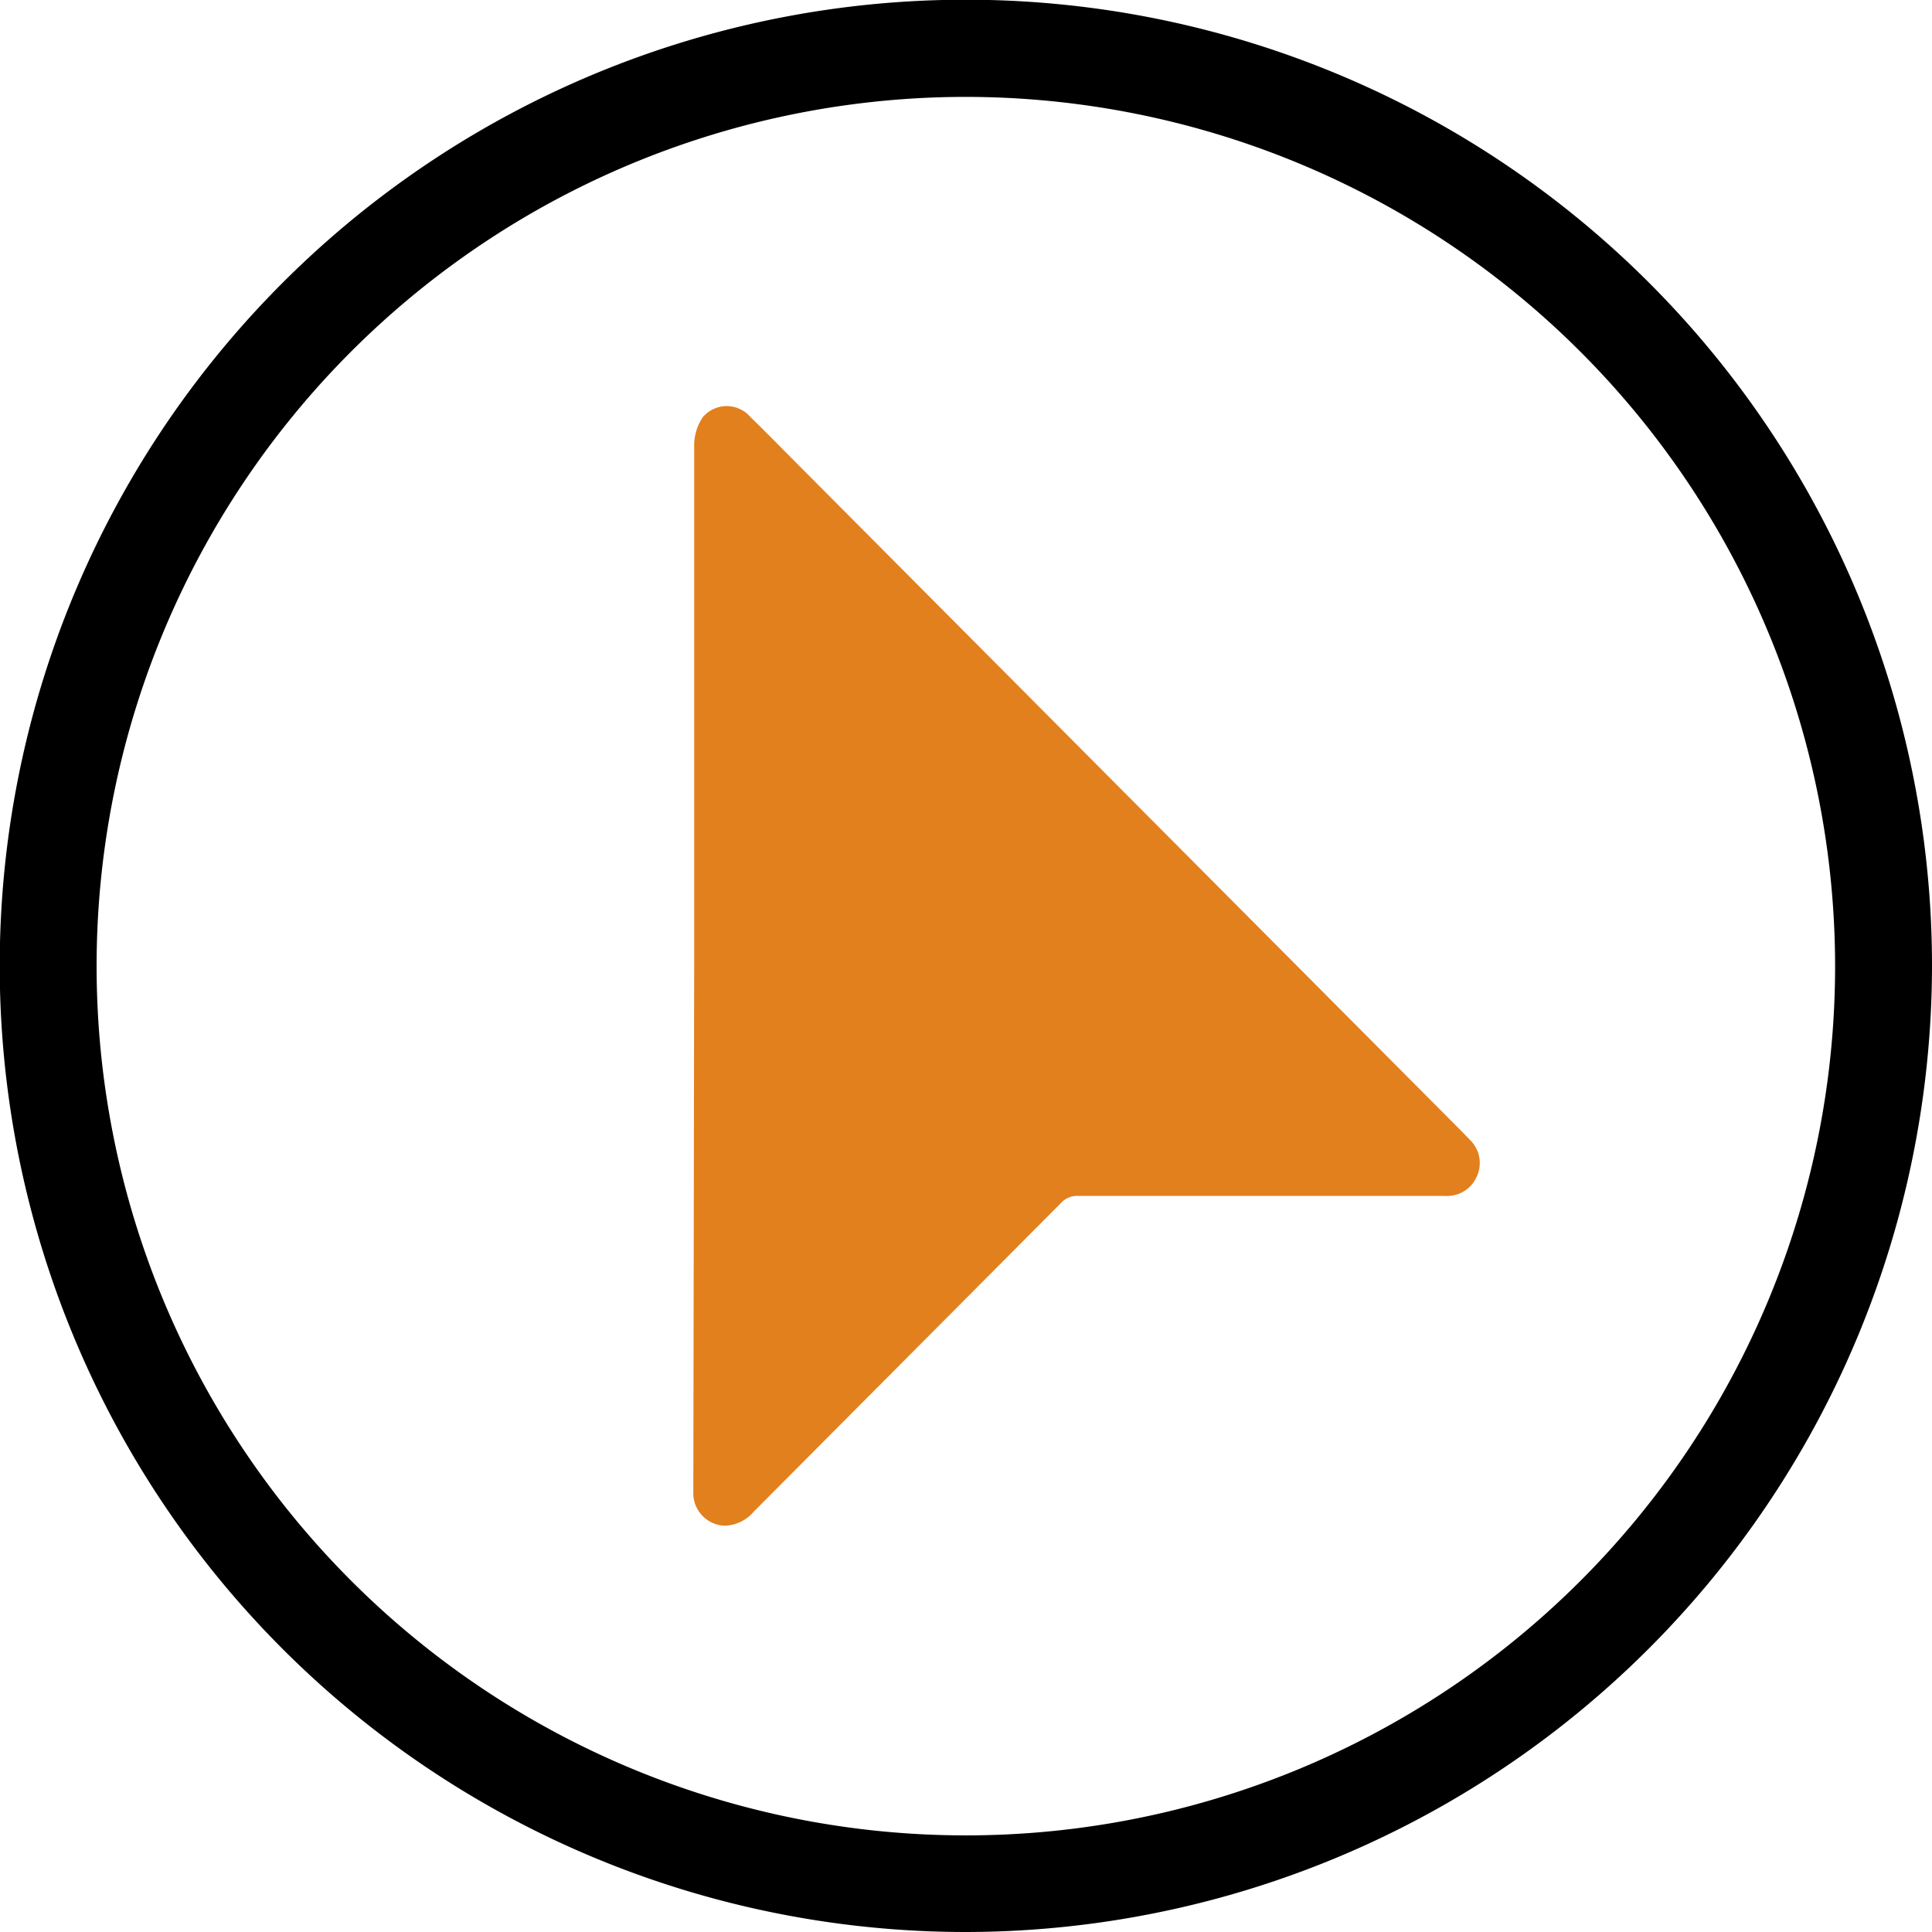
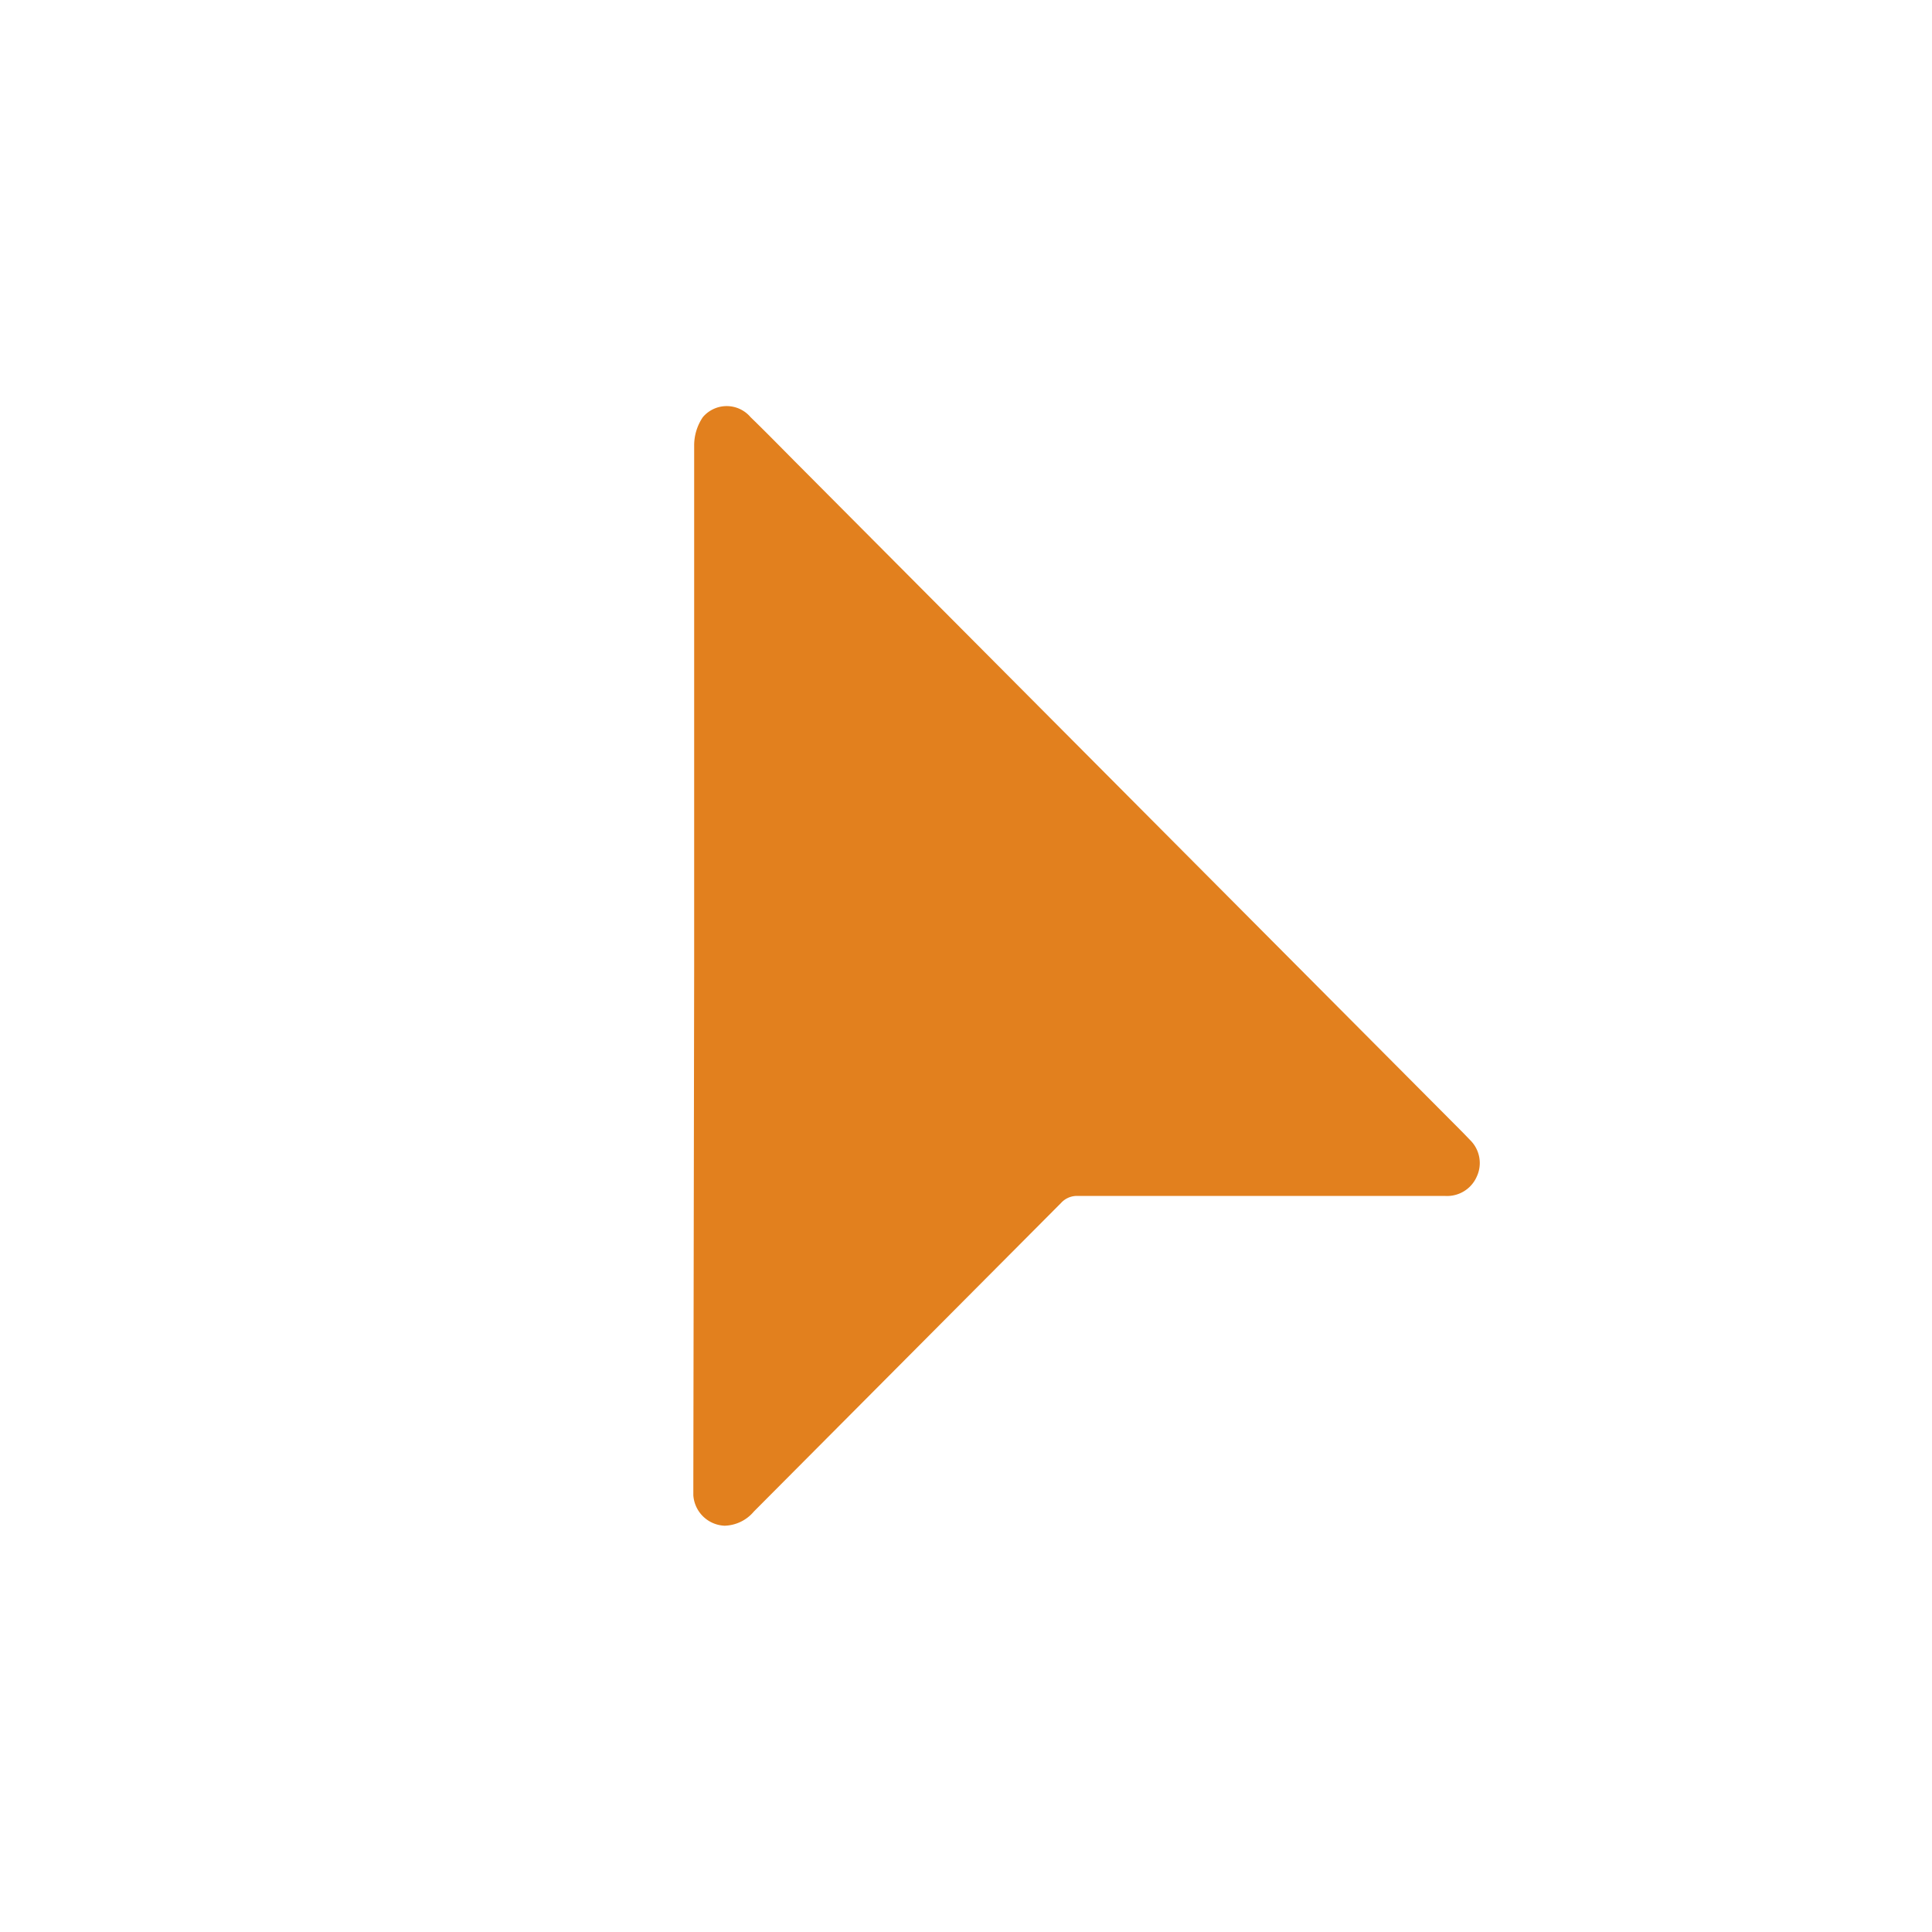
<svg xmlns="http://www.w3.org/2000/svg" viewBox="0 0 69.19 69.19">
  <defs>
    <style>.cls-1{fill:#e2801e;}</style>
  </defs>
  <g id="Layer_2" data-name="Layer 2">
    <g id="Layer_1-2" data-name="Layer 1">
      <path class="cls-1" d="M24.86,34.6q0-9.33,0-18.66a1.8,1.8,0,0,1,.31-1,1.12,1.12,0,0,1,1.71,0c.61.59,1.2,1.2,1.8,1.8l23.7,23.81.27.28a1.15,1.15,0,0,1,.24,1.3,1.16,1.16,0,0,1-1.13.7H38.61a.77.77,0,0,0-.61.25L27,54.13a1.42,1.42,0,0,1-1.05.51,1.17,1.17,0,0,1-1.12-1.09c0-.15,0-.29,0-.44Z" />
-       <path d="M34.59,69.19a34.6,34.6,0,1,1,34.6-34.6A34.64,34.64,0,0,1,34.59,69.19Zm0-65.72A31.13,31.13,0,1,0,65.72,34.59,31.15,31.15,0,0,0,34.59,3.47Z" />
    </g>
  </g>
</svg>